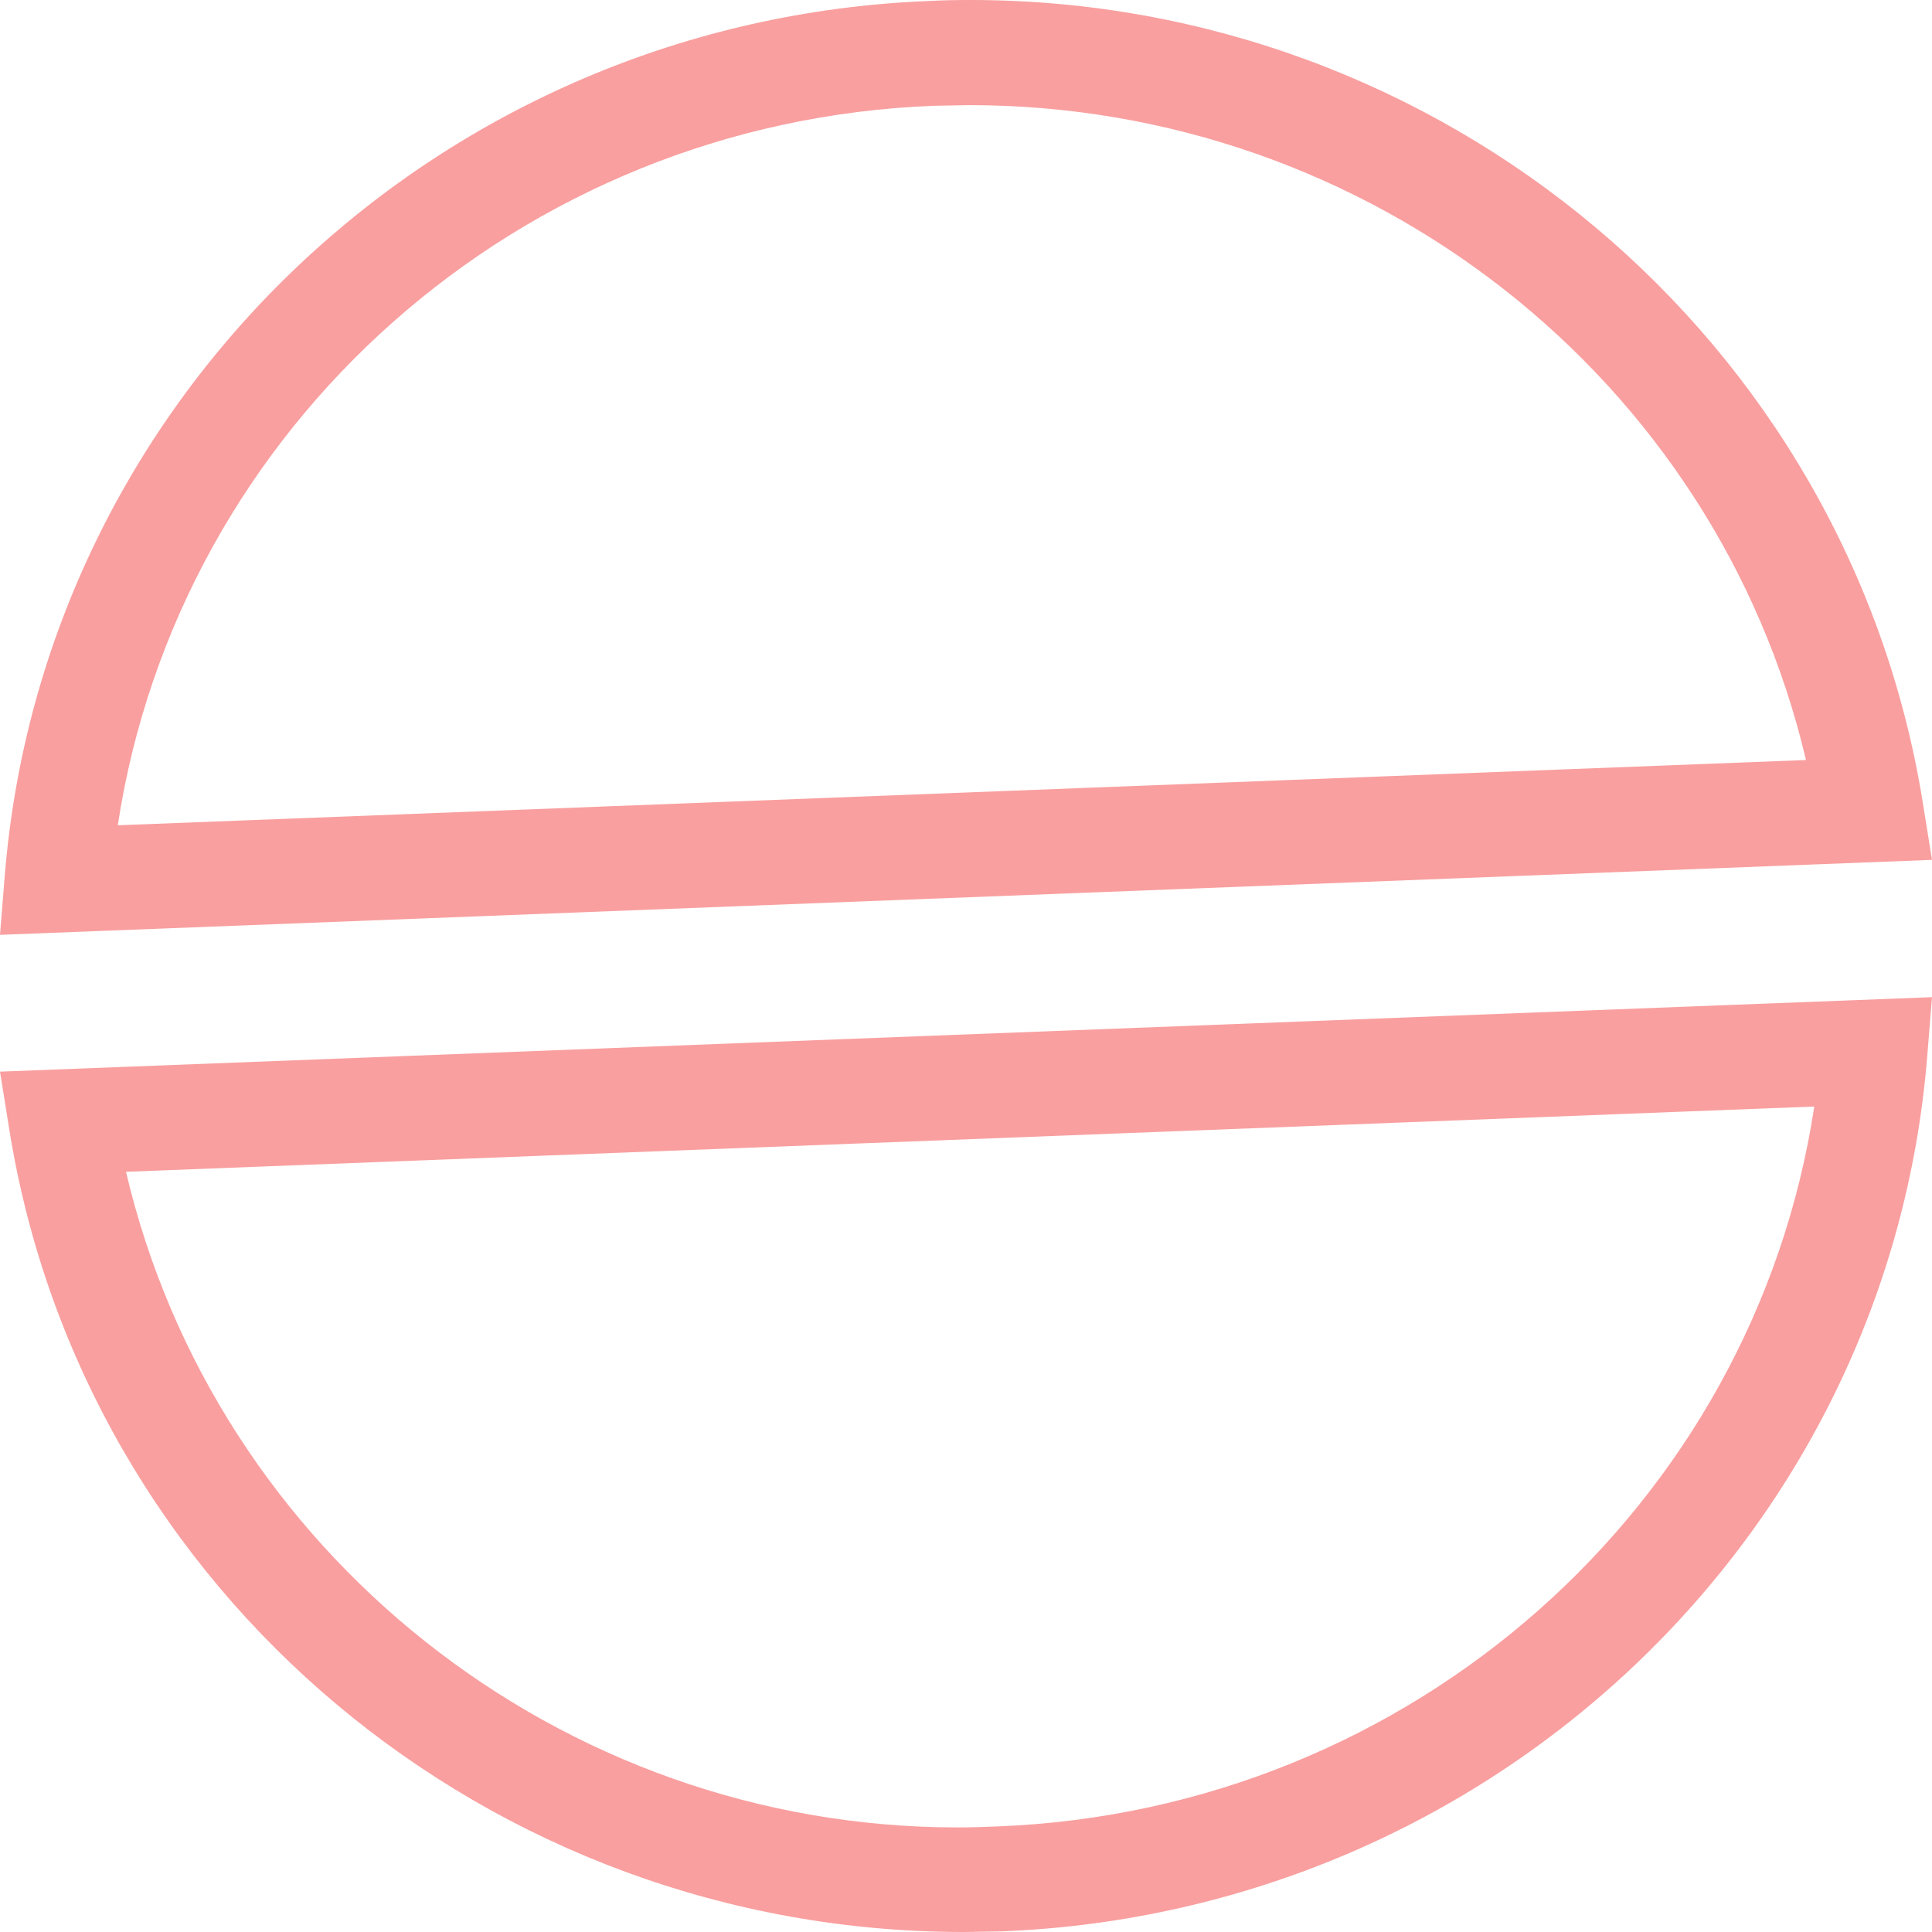
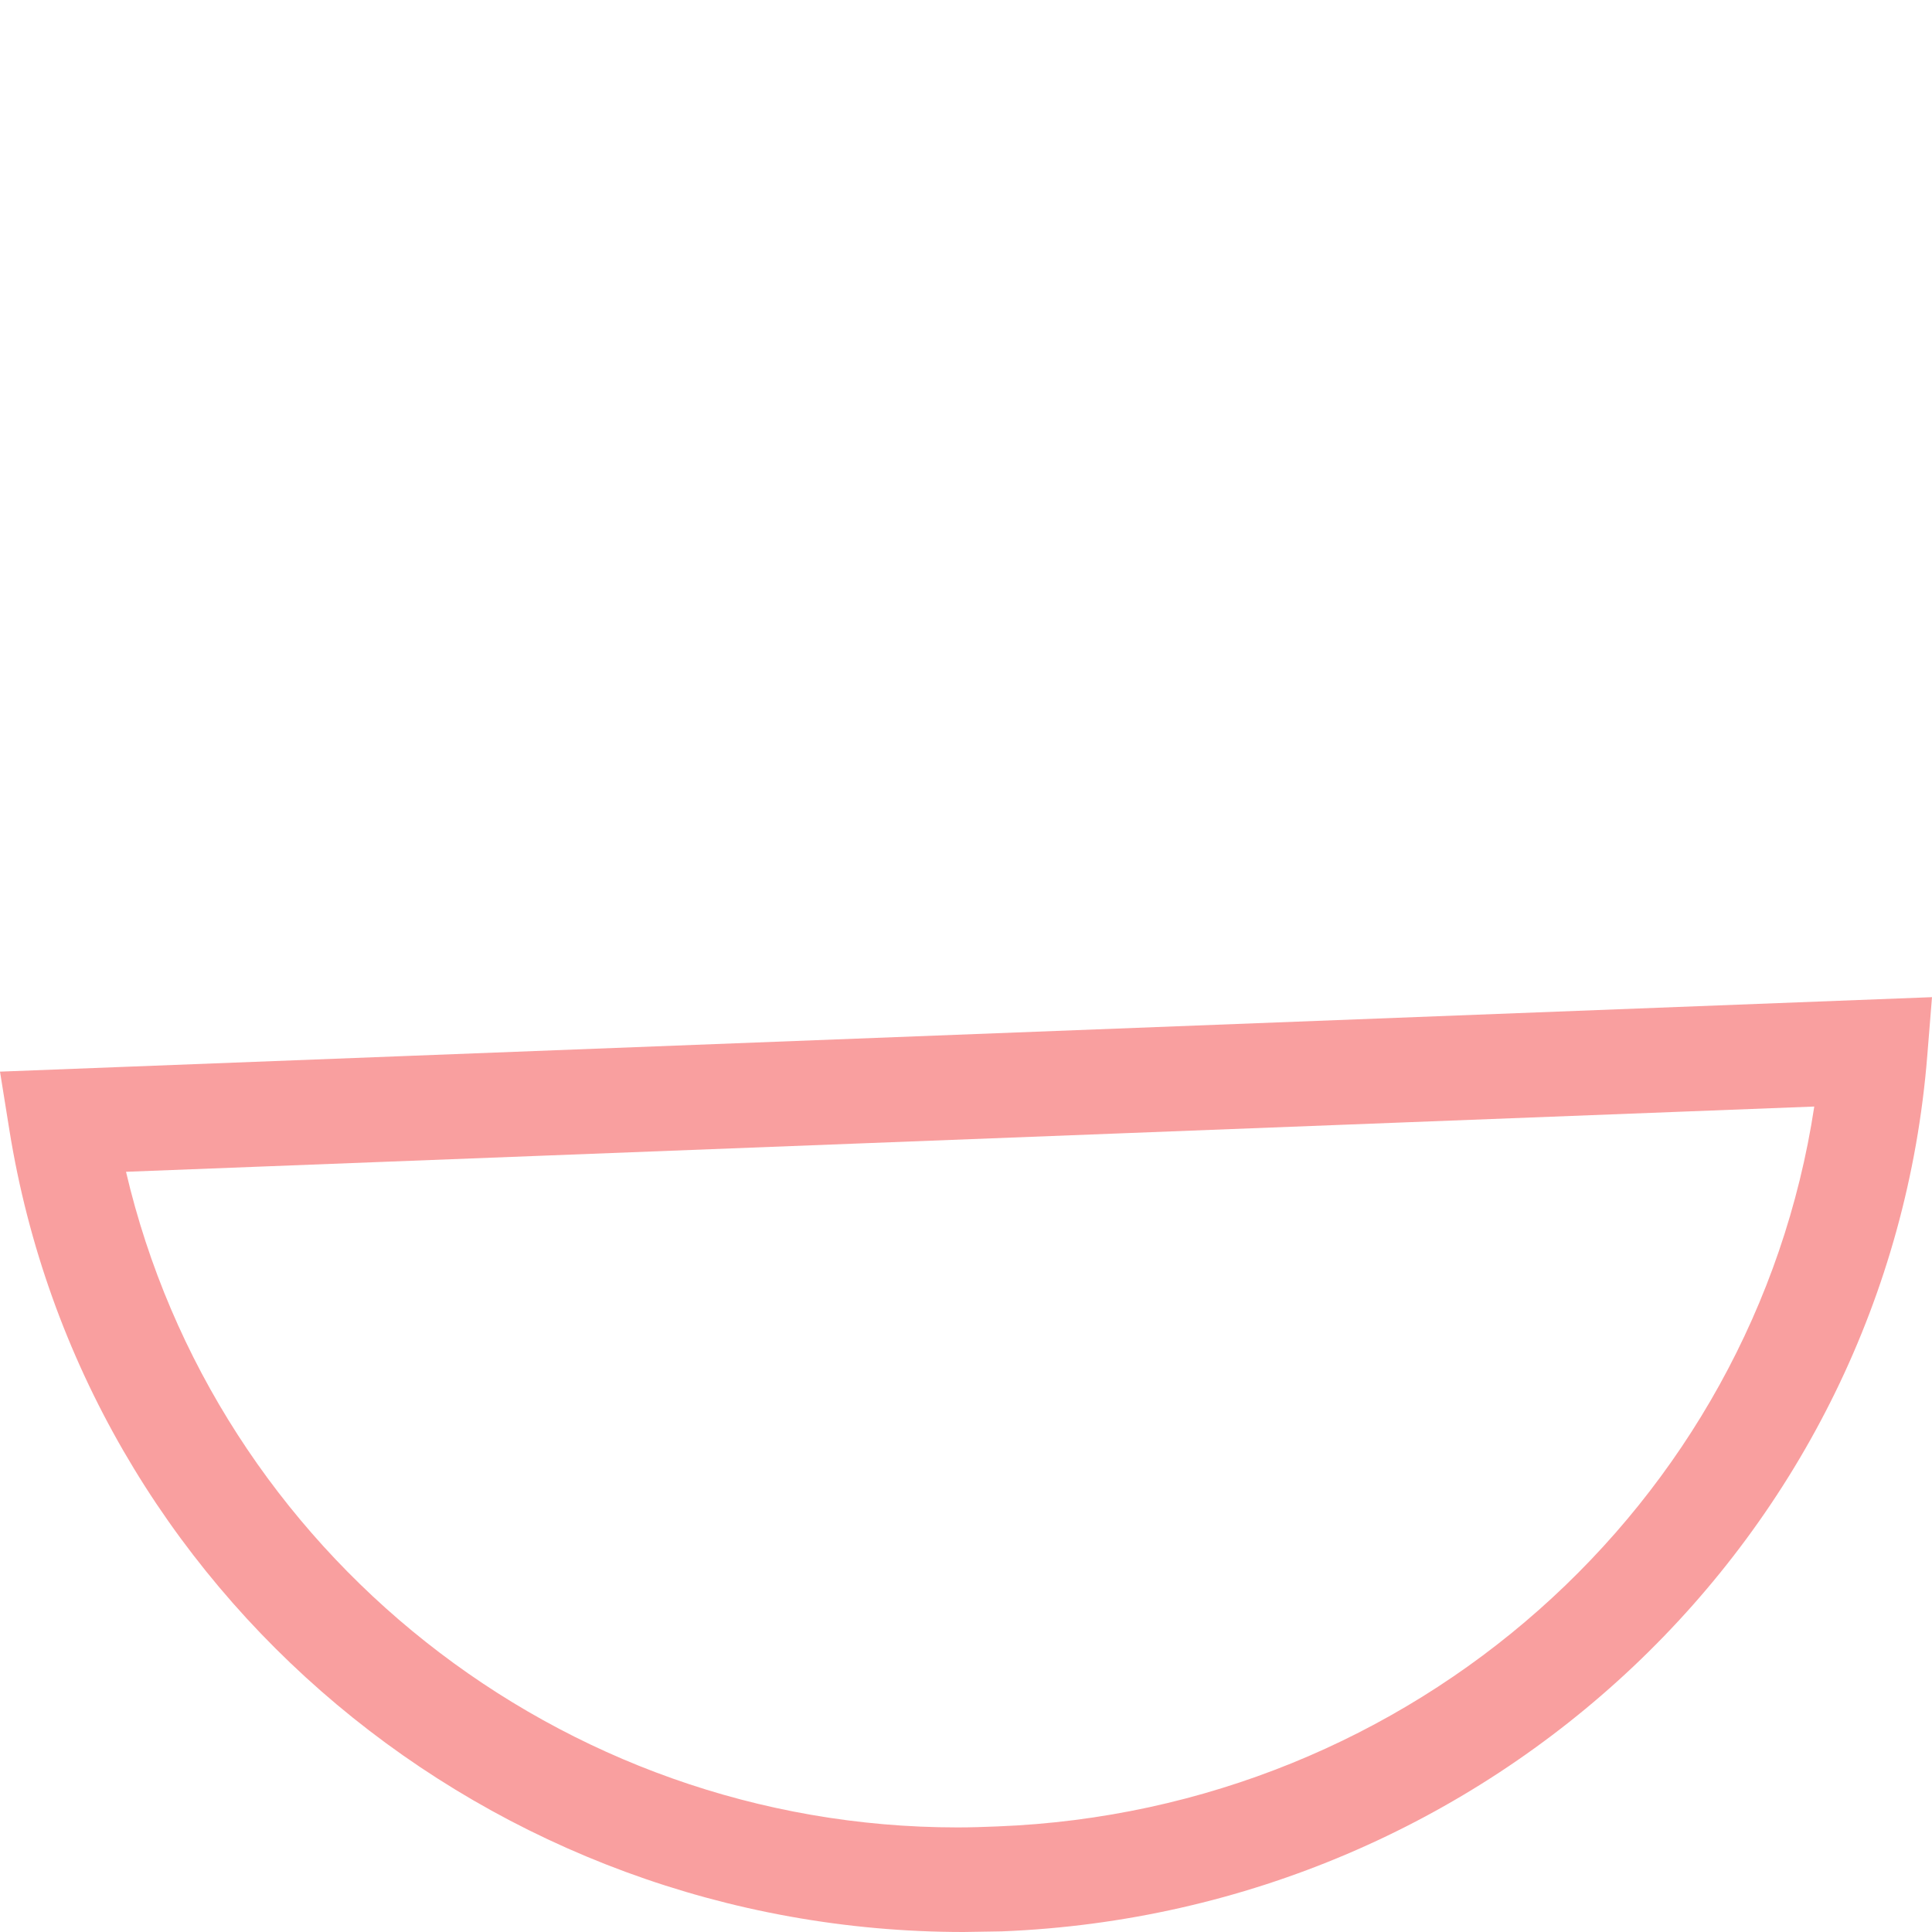
<svg xmlns="http://www.w3.org/2000/svg" width="31" height="31" viewBox="0 0 31 31" fill="none">
-   <path d="M0 15L0.076 14.055C0.697 6.349 7.082 0.313 14.926 0.015C15.142 0.003 15.36 0 15.576 0C23.145 0 29.65 5.441 30.85 12.864L31 13.797L0 15ZM14.993 1.697C8.337 1.947 2.864 6.843 1.89 13.242L28.978 12.195C27.538 6.069 21.974 1.687 15.552 1.687L14.995 1.697H14.993Z" fill="#F99F9F" />
  <path d="M15.464 31C7.869 31 1.344 25.563 0.15 18.129L0 17.195L31 16L30.924 16.941C30.308 24.644 23.921 30.68 16.072 30.99H16.069L15.464 31ZM29.111 17.755L2.022 18.802C3.449 24.898 8.983 29.322 15.363 29.322C15.577 29.322 15.789 29.315 16.003 29.306C22.666 29.049 28.141 24.149 29.111 17.755Z" fill="#F99F9F" />
</svg>